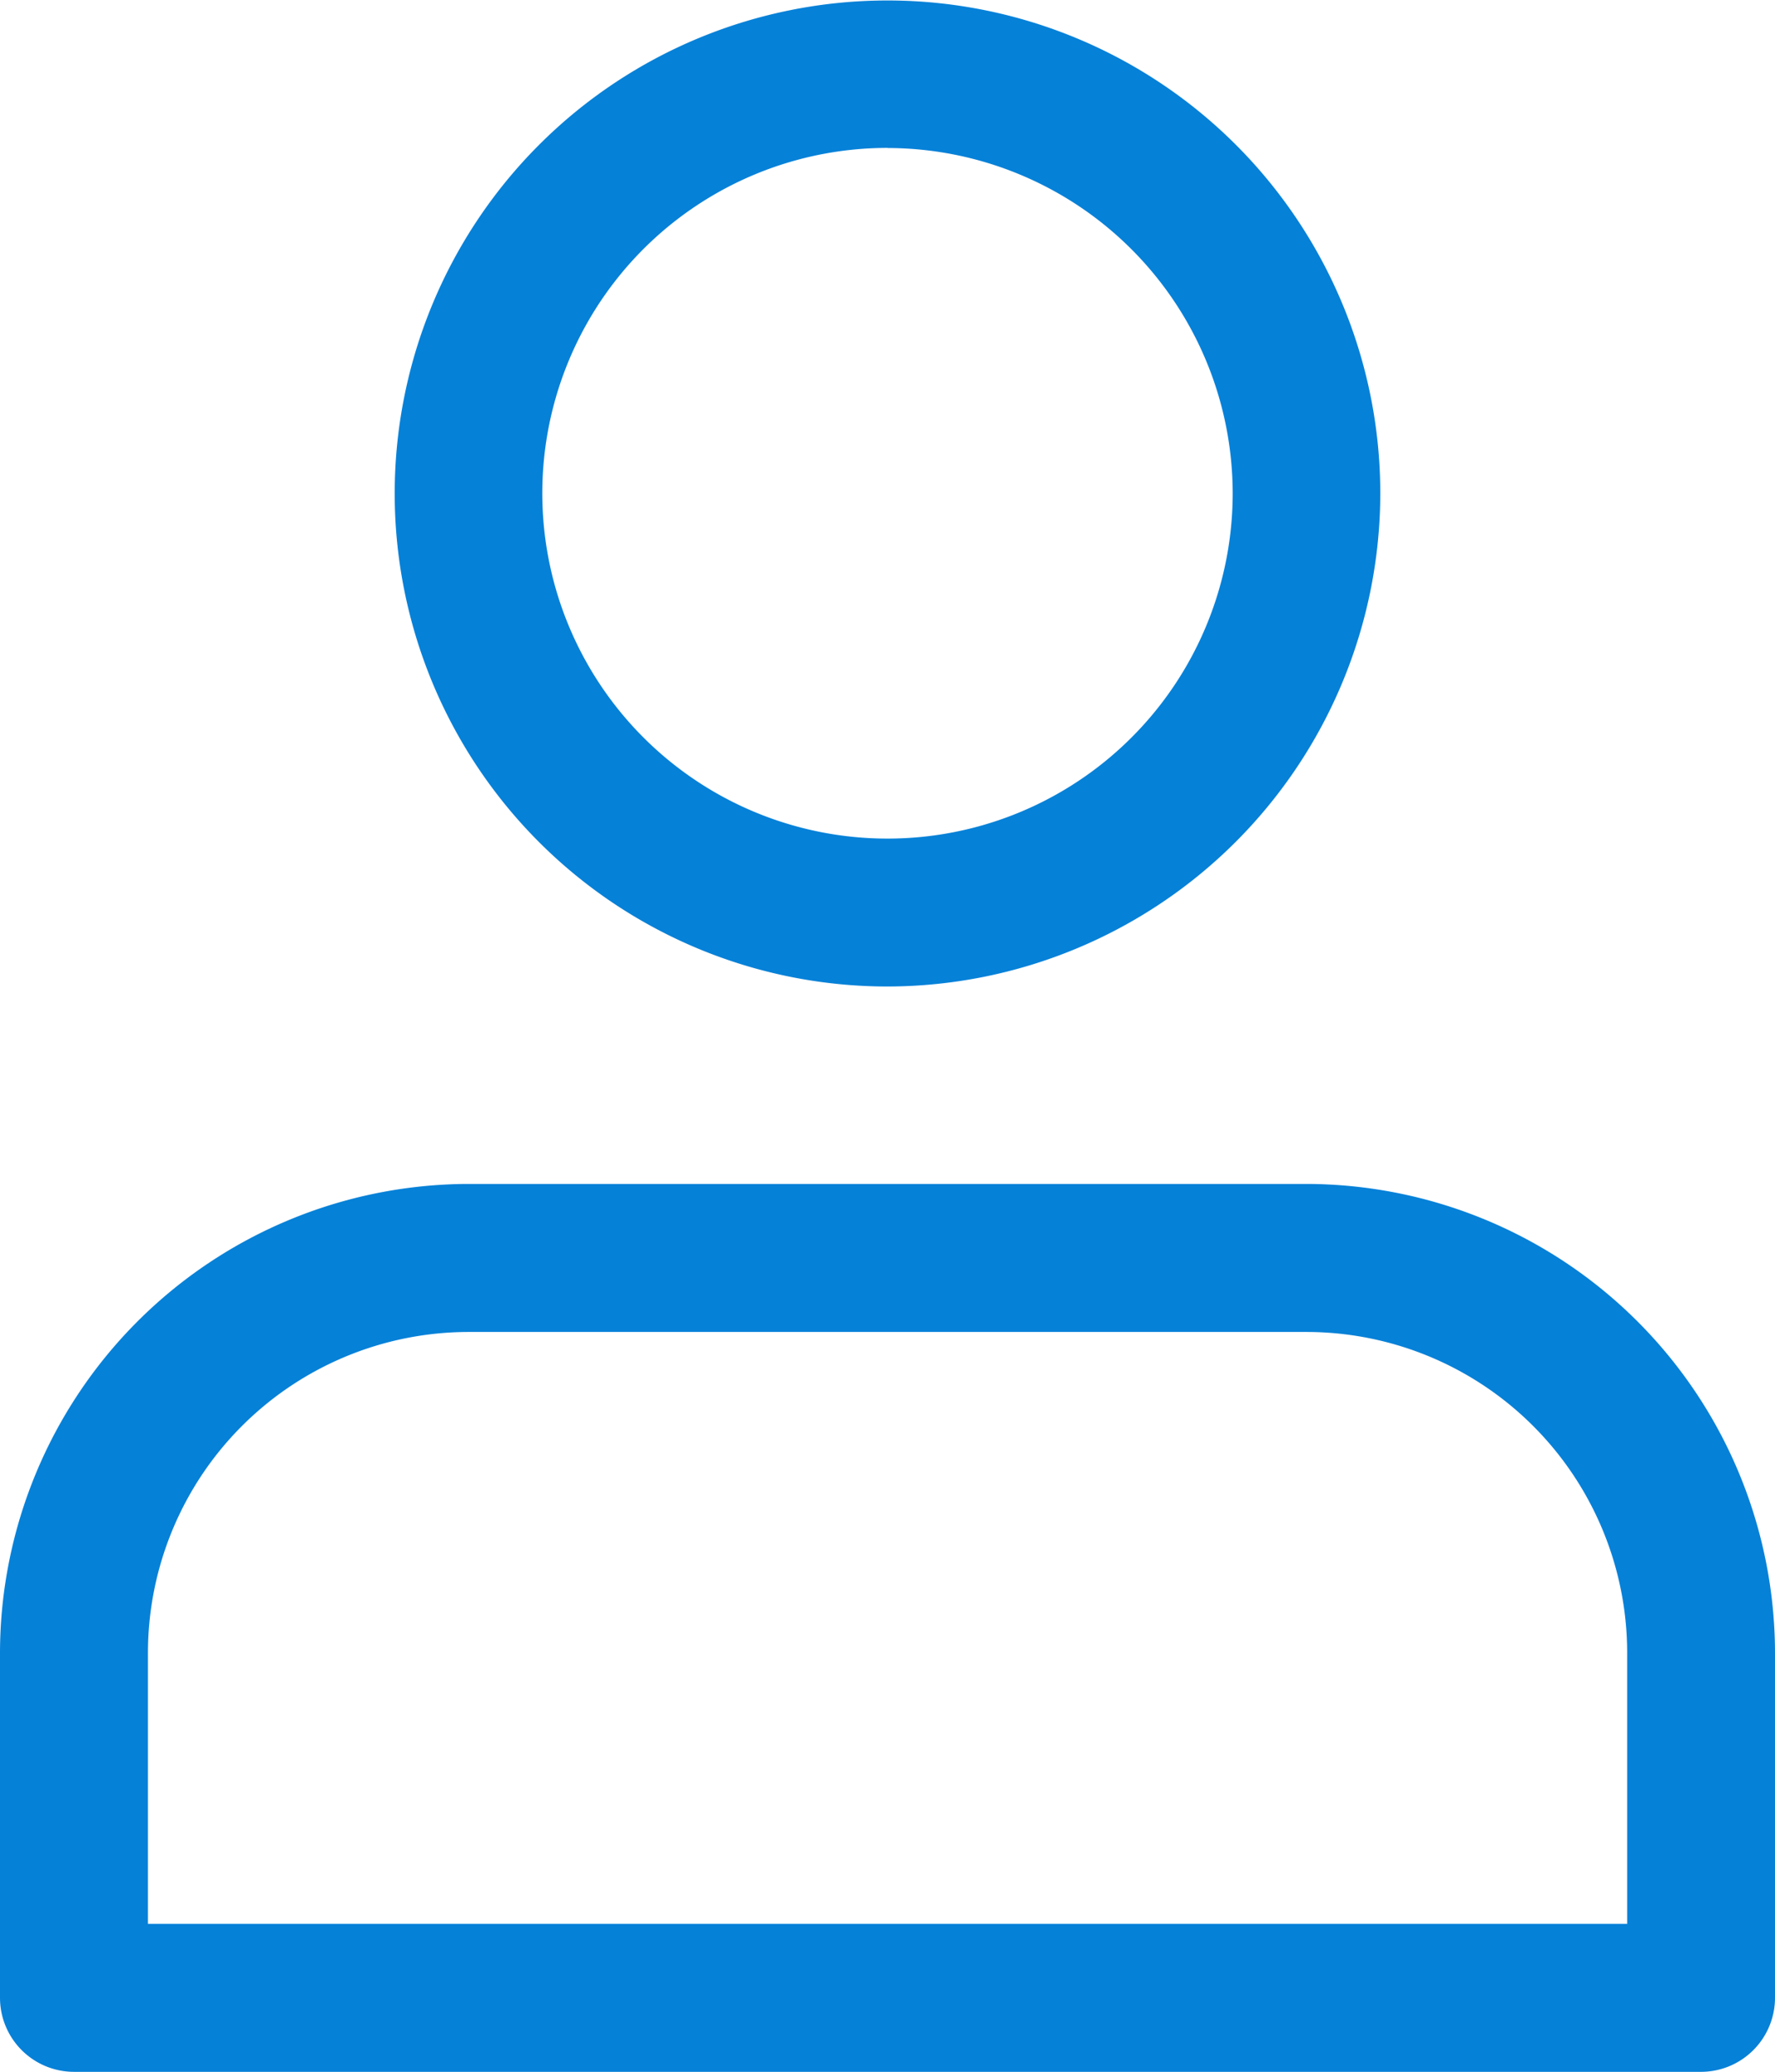
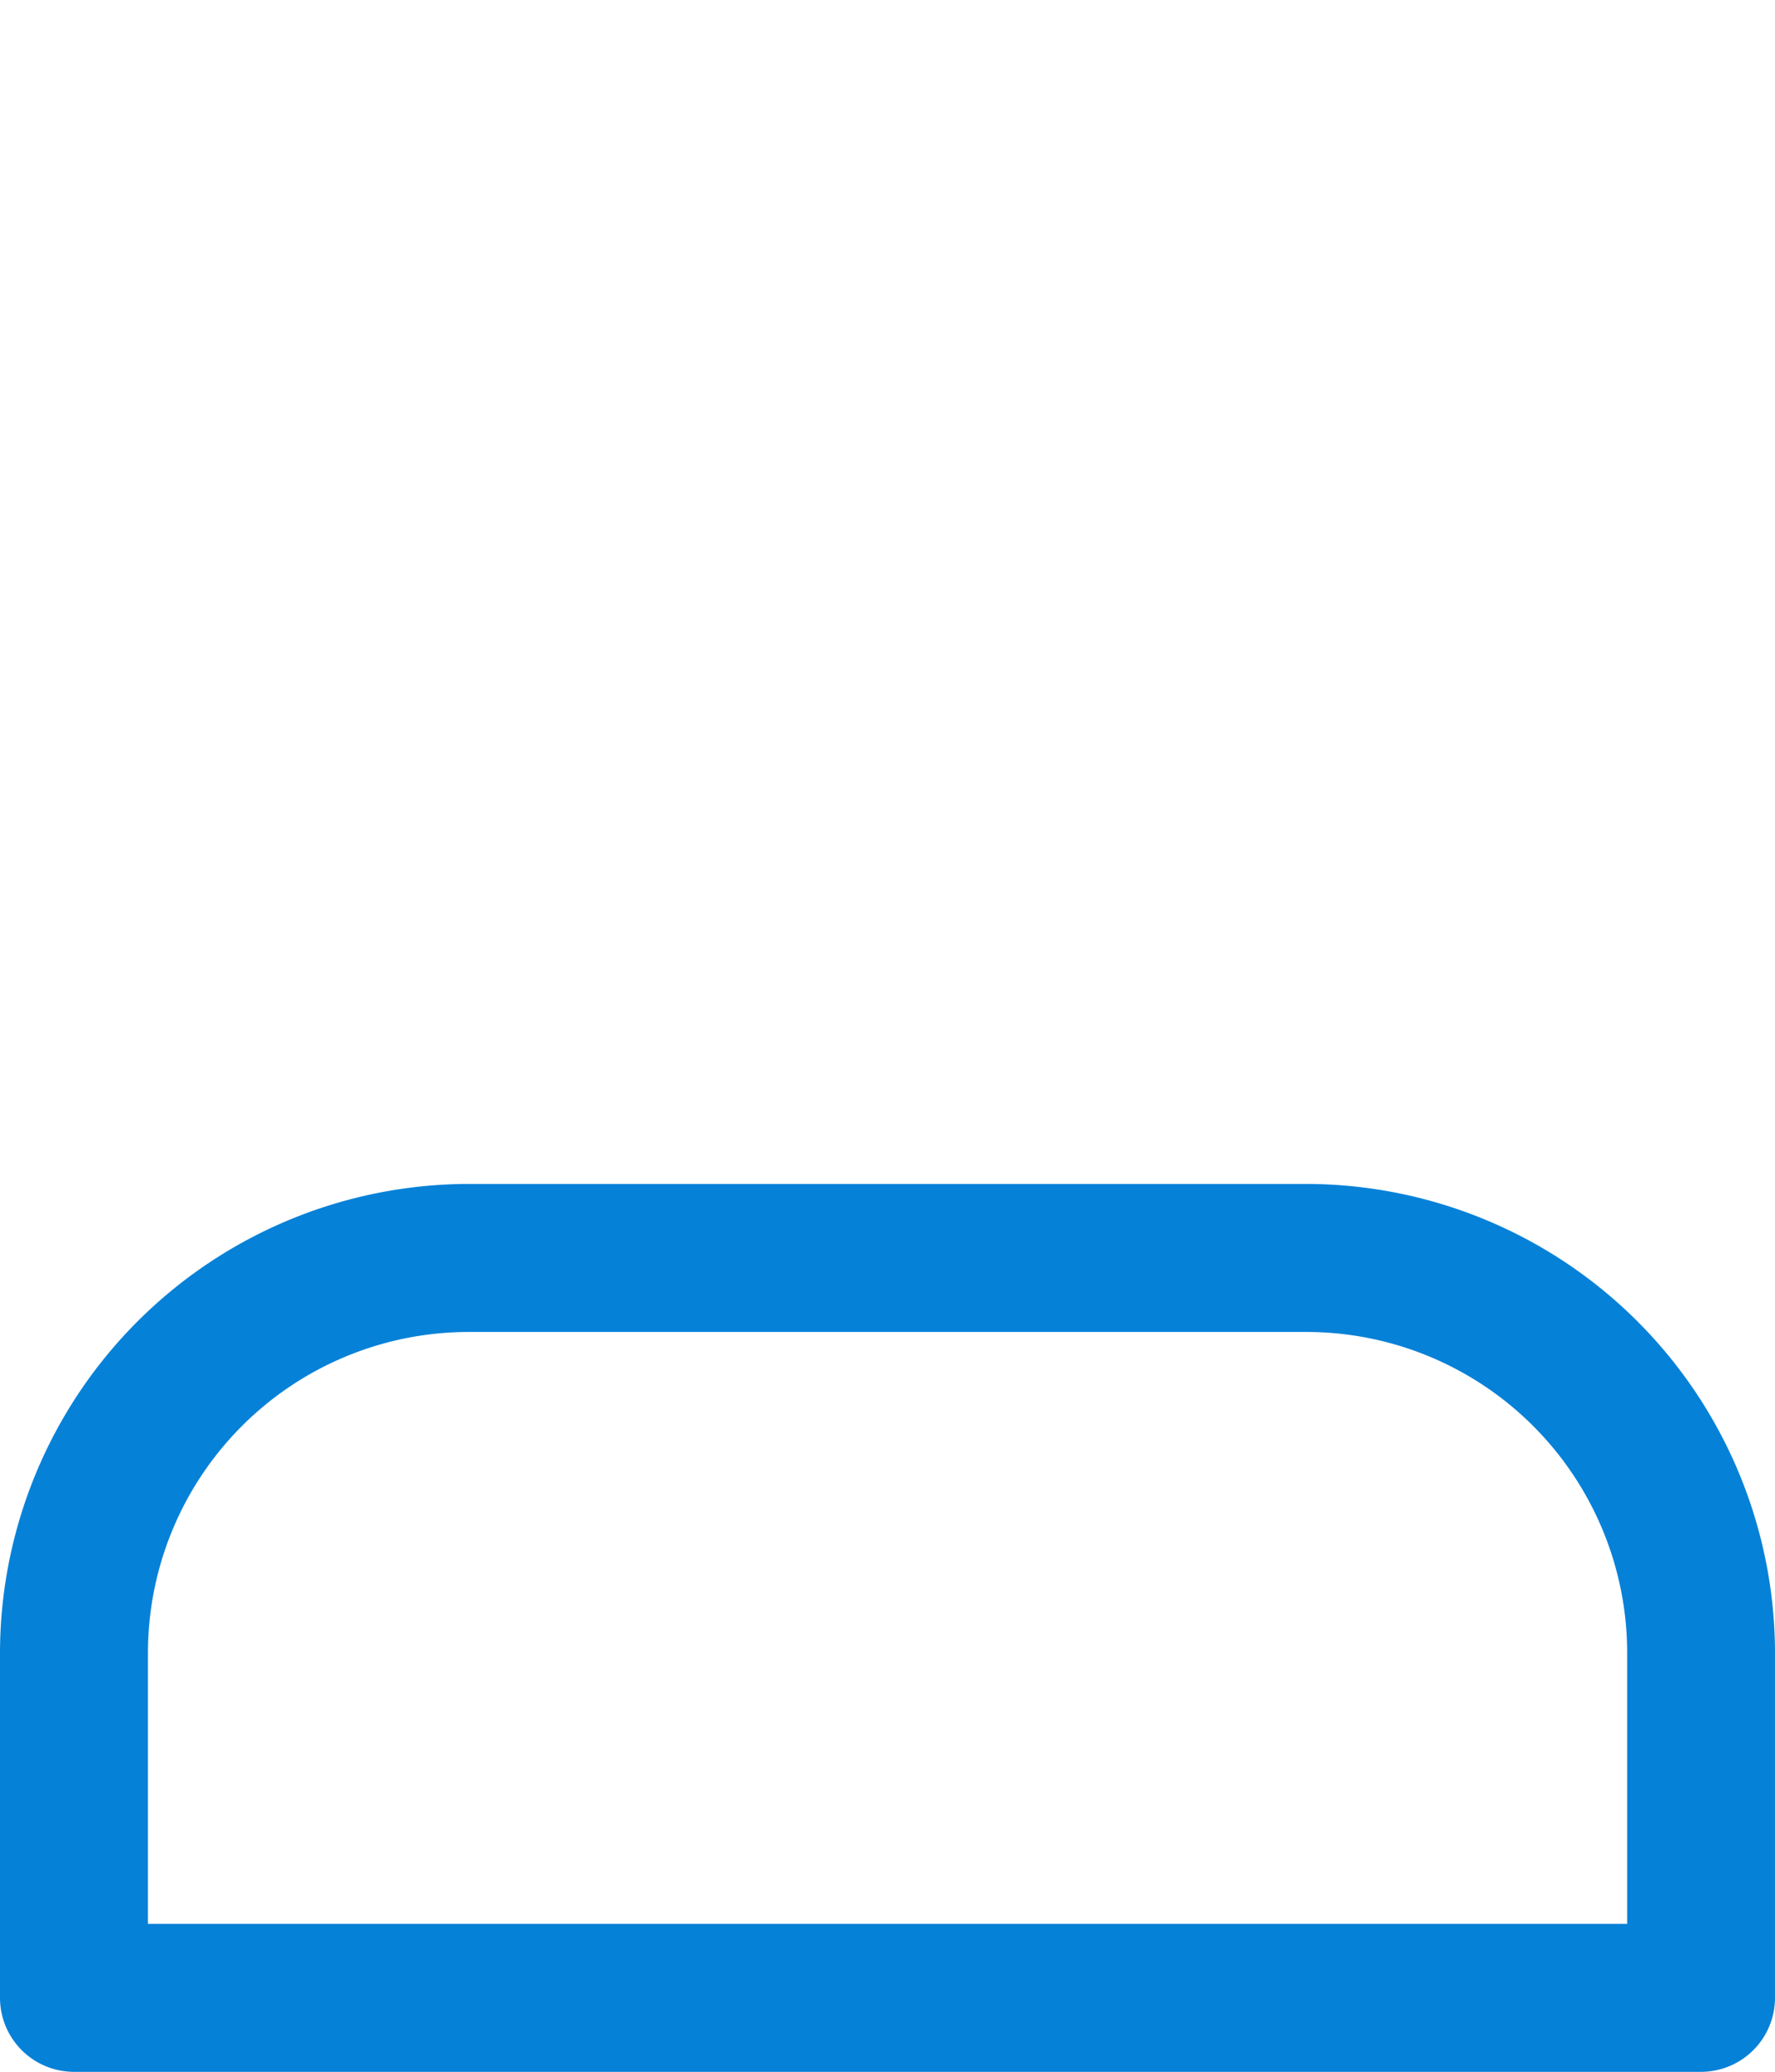
<svg xmlns="http://www.w3.org/2000/svg" id="user_3_" data-name="user (3)" width="15.128" height="17.65" viewBox="0 0 15.128 17.65">
-   <path id="Path_237" data-name="Path 237" d="M89.534,8.412a4.2,4.2,0,1,1,4.2-4.2A4.207,4.207,0,0,1,89.534,8.412Zm0-7.144A2.942,2.942,0,1,0,92.476,4.21,2.945,2.945,0,0,0,89.534,1.269Zm0,0" transform="translate(-81.97 -0.008)" fill="#0681d8" />
  <path id="Path_238" data-name="Path 238" d="M14.5,263.572H.63a.631.631,0,0,1-.63-.63V260a4,4,0,0,1,3.992-3.992h7.144A4,4,0,0,1,15.128,260v2.942A.631.631,0,0,1,14.5,263.572ZM1.261,262.311H13.868V260a2.735,2.735,0,0,0-2.731-2.731H3.992A2.735,2.735,0,0,0,1.261,260Zm0,0" transform="translate(0 -245.922)" fill="#0681d8" />
</svg>